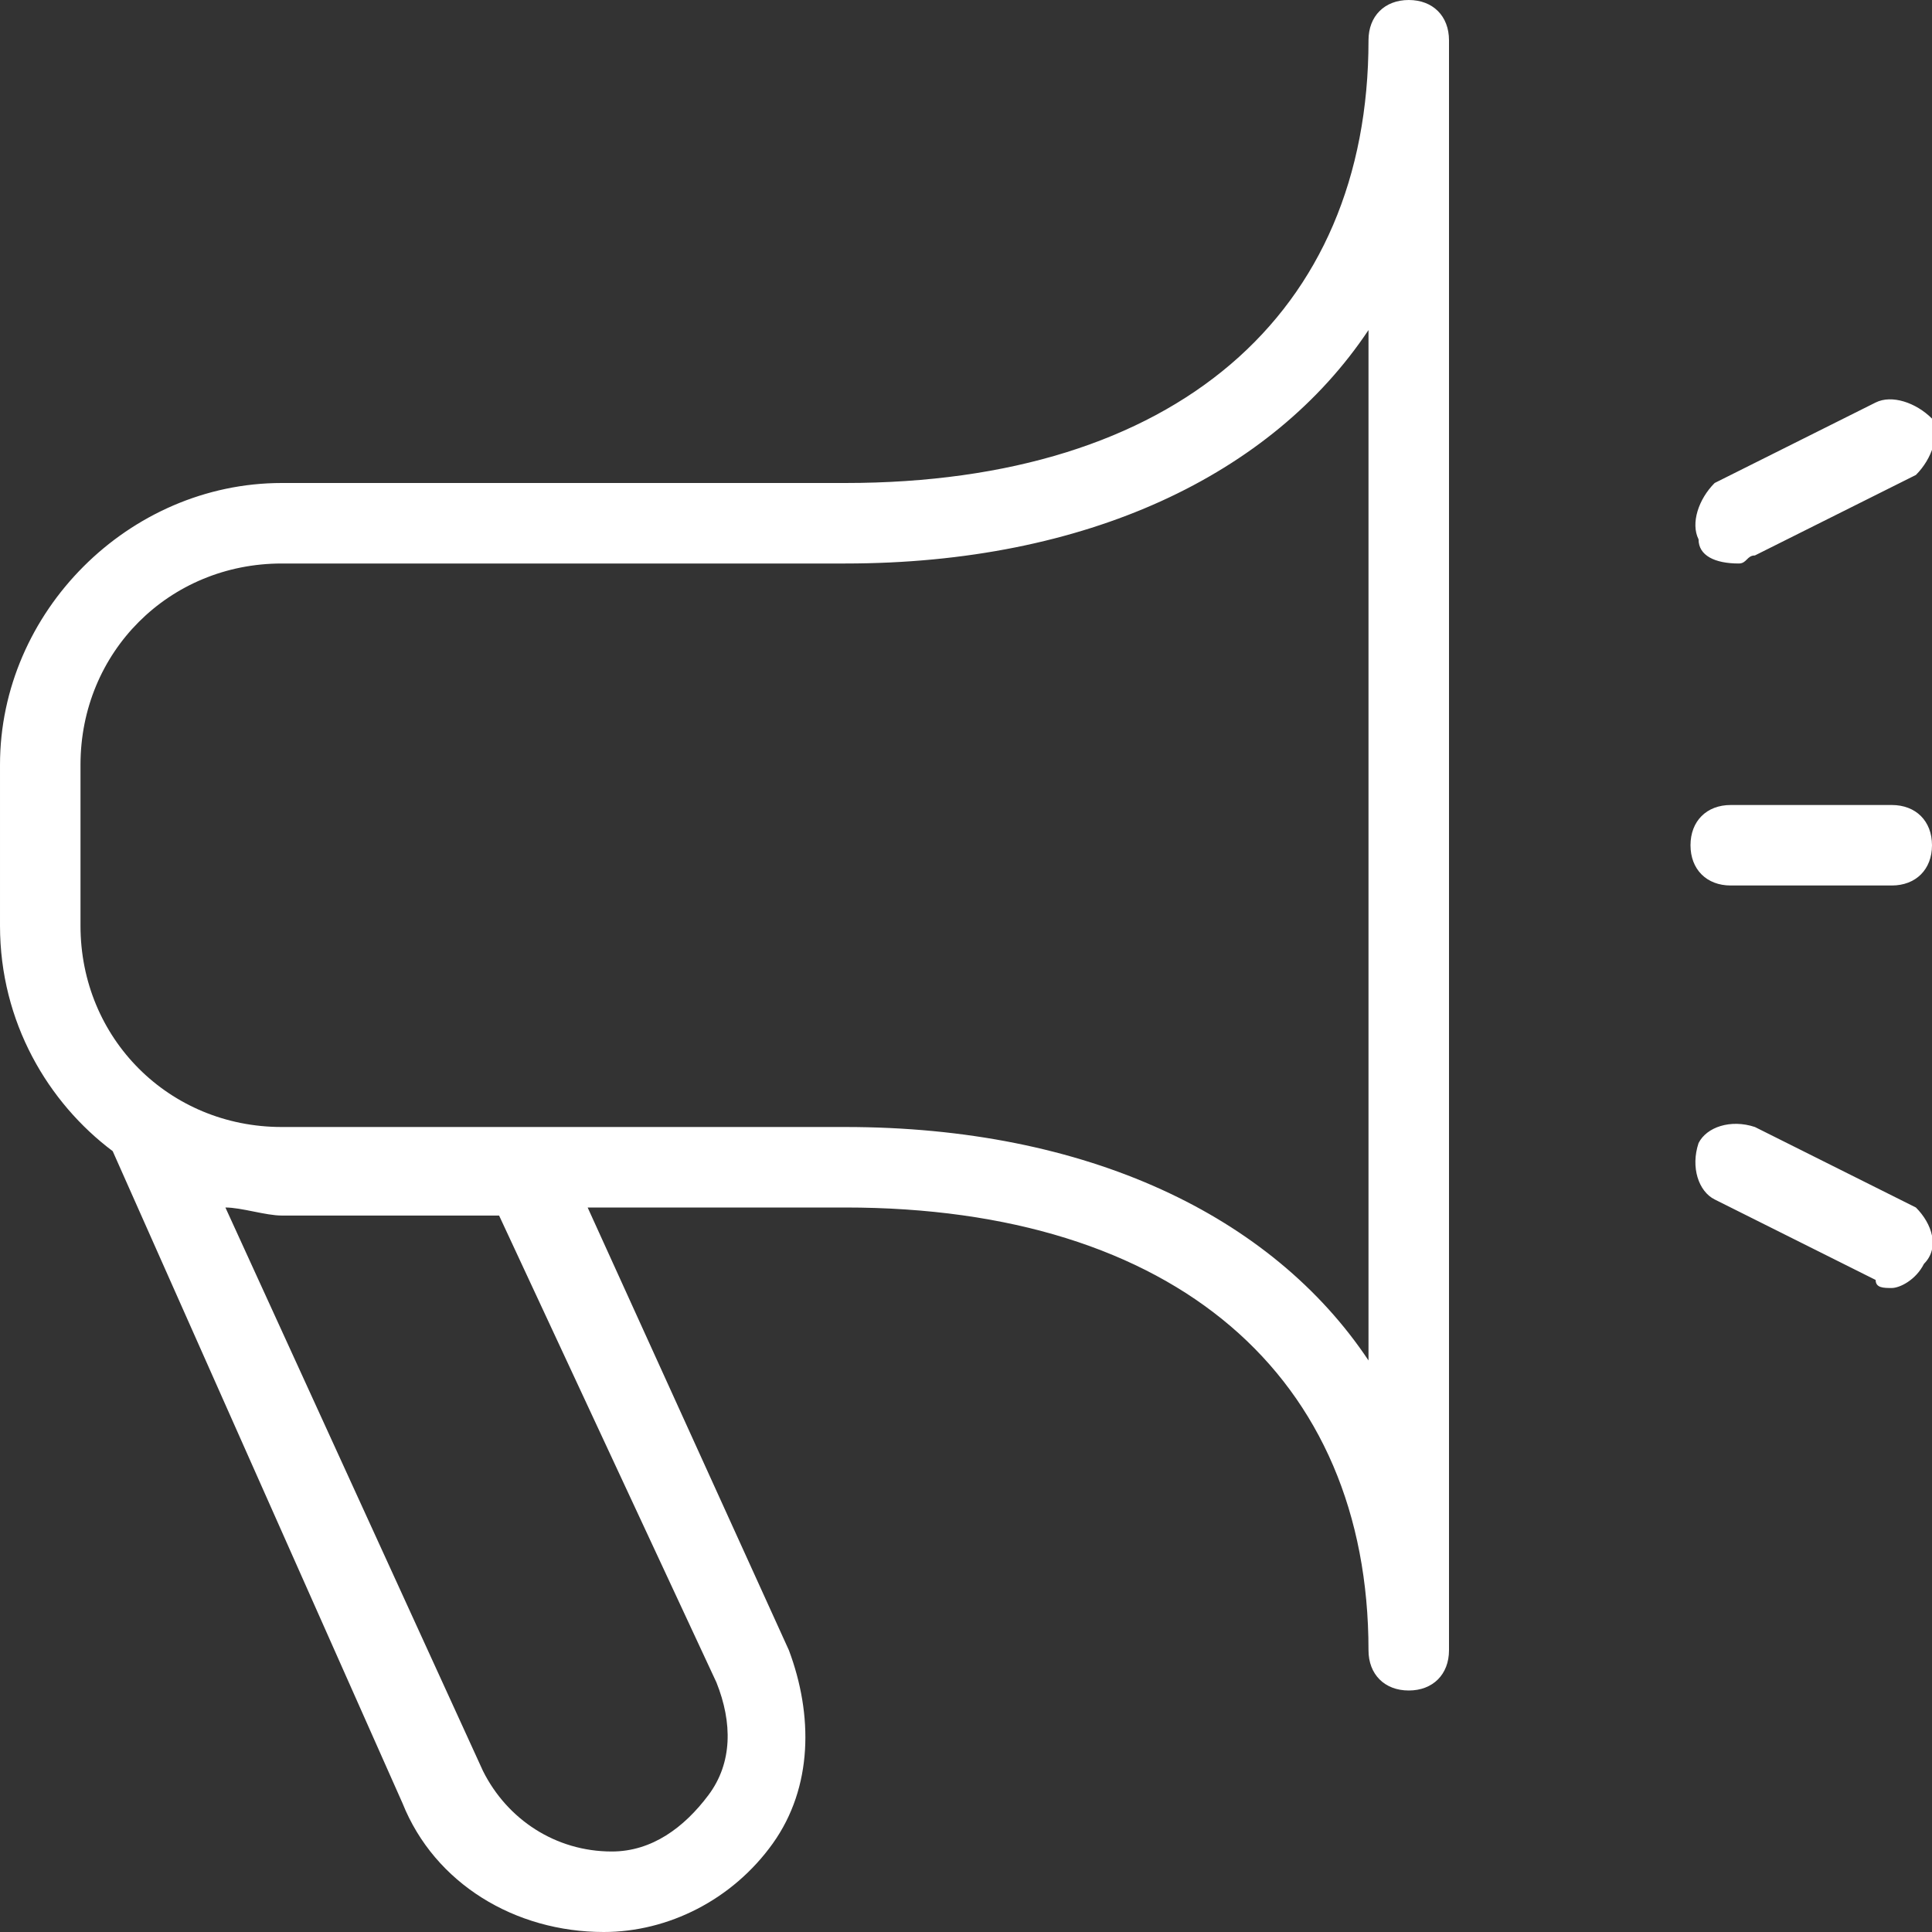
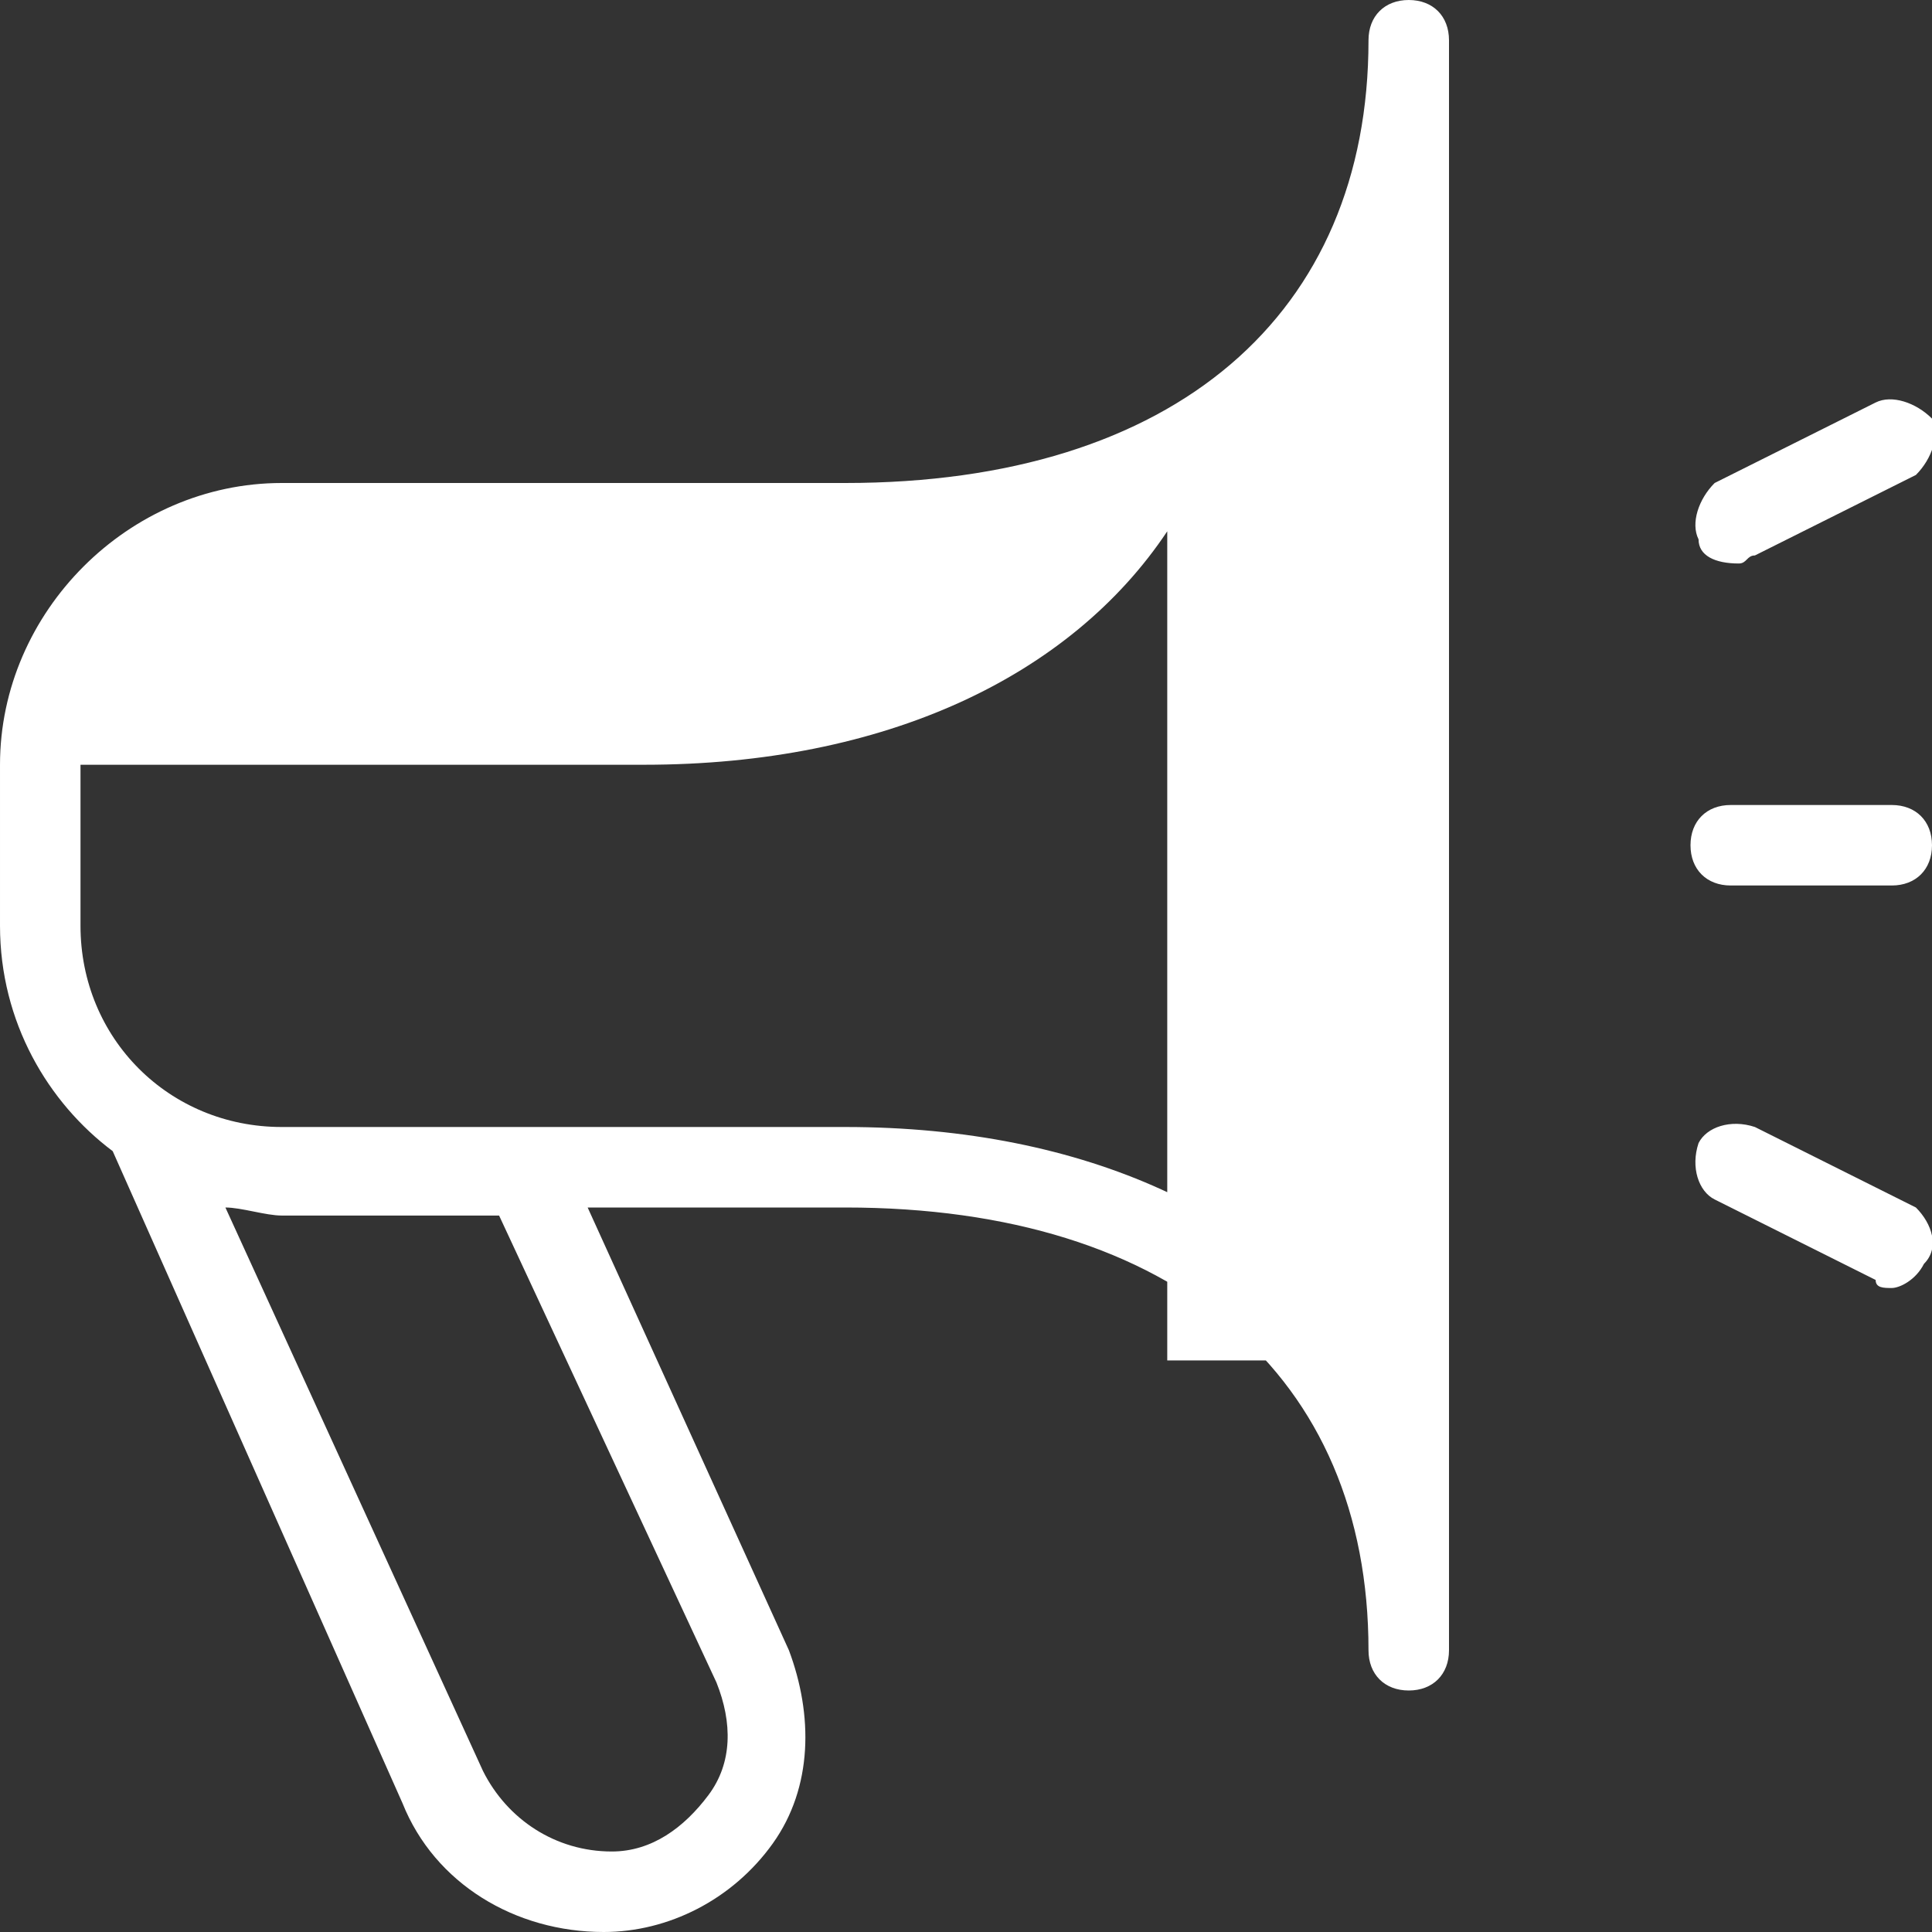
<svg xmlns="http://www.w3.org/2000/svg" version="1.1" id="Layer_1" x="0px" y="0px" viewBox="-467 269 24 24" style="enable-background:new -467 269 24 24;" xml:space="preserve">
  <rect x="-467" y="269" width="24" height="24" fill="#333333" stroke="none" />
  <style type="text/css">
	.st0{fill:#FFFFFF;}
</style>
-   <path class="st0" d="M-449.5,269c-0.3,0-0.5,0.2-0.5,0.5c0,3.4-2.4,5.5-6.5,5.5h-7c-1.9,0-3.5,1.6-3.5,3.5v2c0,1.2,0.6,2.2,1.4,2.8  l3.6,8.1c0.4,1,1.4,1.6,2.5,1.6c0.8,0,1.6-0.4,2.1-1.1c0.5-0.7,0.5-1.6,0.2-2.4l-2.5-5.5h3.2c4.1,0,6.5,2.1,6.5,5.5  c0,0.3,0.2,0.5,0.5,0.5s0.5-0.2,0.5-0.5v-20C-449,269.2-449.2,269-449.5,269L-449.5,269z M-458.1,289.9c0.2,0.5,0.2,1-0.1,1.4  c-0.3,0.4-0.7,0.7-1.2,0.7c-0.7,0-1.3-0.4-1.6-1l-3.2-7c0.2,0,0.5,0.1,0.7,0.1h2.7L-458.1,289.9z M-450,285.9  c-1.2-1.8-3.5-2.9-6.5-2.9h-7c-1.4,0-2.5-1.1-2.5-2.5v-2c0-1.4,1.1-2.5,2.5-2.5h7c3,0,5.3-1.1,6.5-2.9V285.9L-450,285.9z   M-443.1,284.7c-0.1,0.2-0.3,0.3-0.4,0.3c-0.1,0-0.2,0-0.2-0.1l-2-1c-0.2-0.1-0.3-0.4-0.2-0.7c0.1-0.2,0.4-0.3,0.7-0.2l2,1  C-443,284.2-442.9,284.5-443.1,284.7L-443.1,284.7z M-445.9,275.7c-0.1-0.2,0-0.5,0.2-0.7l2-1c0.2-0.1,0.5,0,0.7,0.2  c0.1,0.2,0,0.5-0.2,0.7l-2,1c-0.1,0-0.1,0.1-0.2,0.1C-445.7,276-445.9,275.9-445.9,275.7L-445.9,275.7z M-446,279.5  c0-0.3,0.2-0.5,0.5-0.5h2c0.3,0,0.5,0.2,0.5,0.5s-0.2,0.5-0.5,0.5h-2C-445.8,280-446,279.8-446,279.5z" />
+   <path class="st0" d="M-449.5,269c-0.3,0-0.5,0.2-0.5,0.5c0,3.4-2.4,5.5-6.5,5.5h-7c-1.9,0-3.5,1.6-3.5,3.5v2c0,1.2,0.6,2.2,1.4,2.8  l3.6,8.1c0.4,1,1.4,1.6,2.5,1.6c0.8,0,1.6-0.4,2.1-1.1c0.5-0.7,0.5-1.6,0.2-2.4l-2.5-5.5h3.2c4.1,0,6.5,2.1,6.5,5.5  c0,0.3,0.2,0.5,0.5,0.5s0.5-0.2,0.5-0.5v-20C-449,269.2-449.2,269-449.5,269L-449.5,269z M-458.1,289.9c0.2,0.5,0.2,1-0.1,1.4  c-0.3,0.4-0.7,0.7-1.2,0.7c-0.7,0-1.3-0.4-1.6-1l-3.2-7c0.2,0,0.5,0.1,0.7,0.1h2.7L-458.1,289.9z M-450,285.9  c-1.2-1.8-3.5-2.9-6.5-2.9h-7c-1.4,0-2.5-1.1-2.5-2.5v-2h7c3,0,5.3-1.1,6.5-2.9V285.9L-450,285.9z   M-443.1,284.7c-0.1,0.2-0.3,0.3-0.4,0.3c-0.1,0-0.2,0-0.2-0.1l-2-1c-0.2-0.1-0.3-0.4-0.2-0.7c0.1-0.2,0.4-0.3,0.7-0.2l2,1  C-443,284.2-442.9,284.5-443.1,284.7L-443.1,284.7z M-445.9,275.7c-0.1-0.2,0-0.5,0.2-0.7l2-1c0.2-0.1,0.5,0,0.7,0.2  c0.1,0.2,0,0.5-0.2,0.7l-2,1c-0.1,0-0.1,0.1-0.2,0.1C-445.7,276-445.9,275.9-445.9,275.7L-445.9,275.7z M-446,279.5  c0-0.3,0.2-0.5,0.5-0.5h2c0.3,0,0.5,0.2,0.5,0.5s-0.2,0.5-0.5,0.5h-2C-445.8,280-446,279.8-446,279.5z" />
</svg>